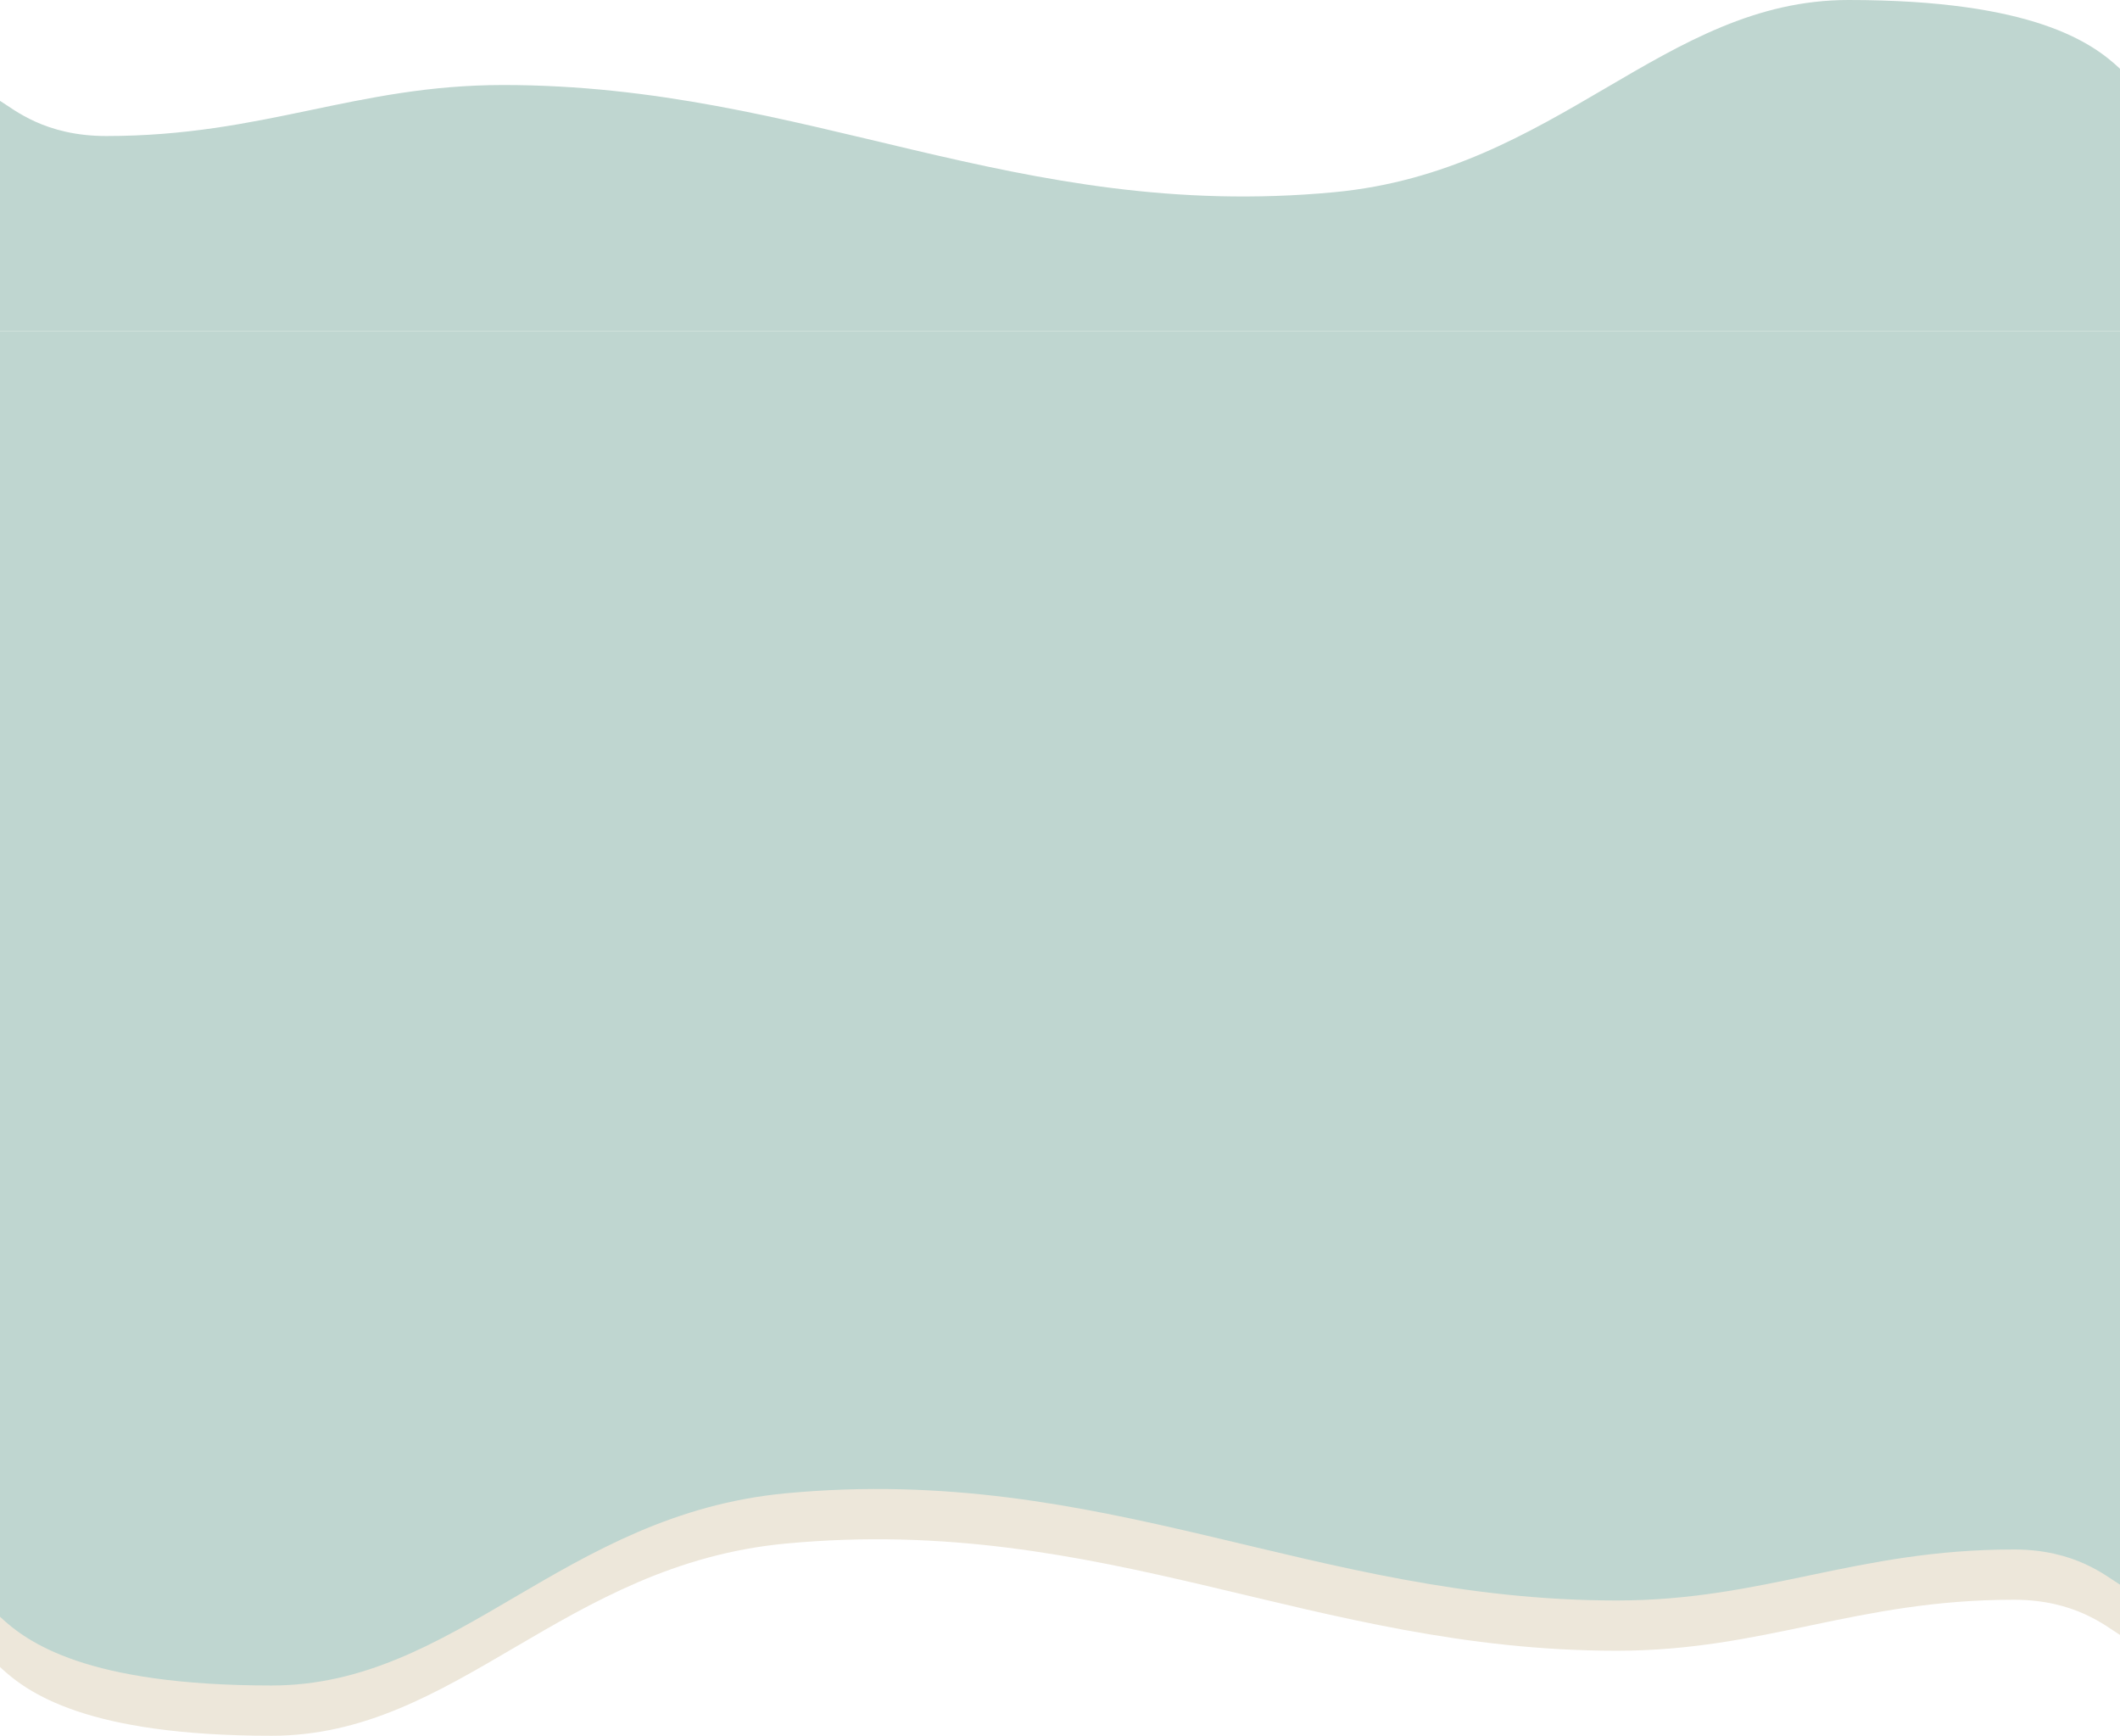
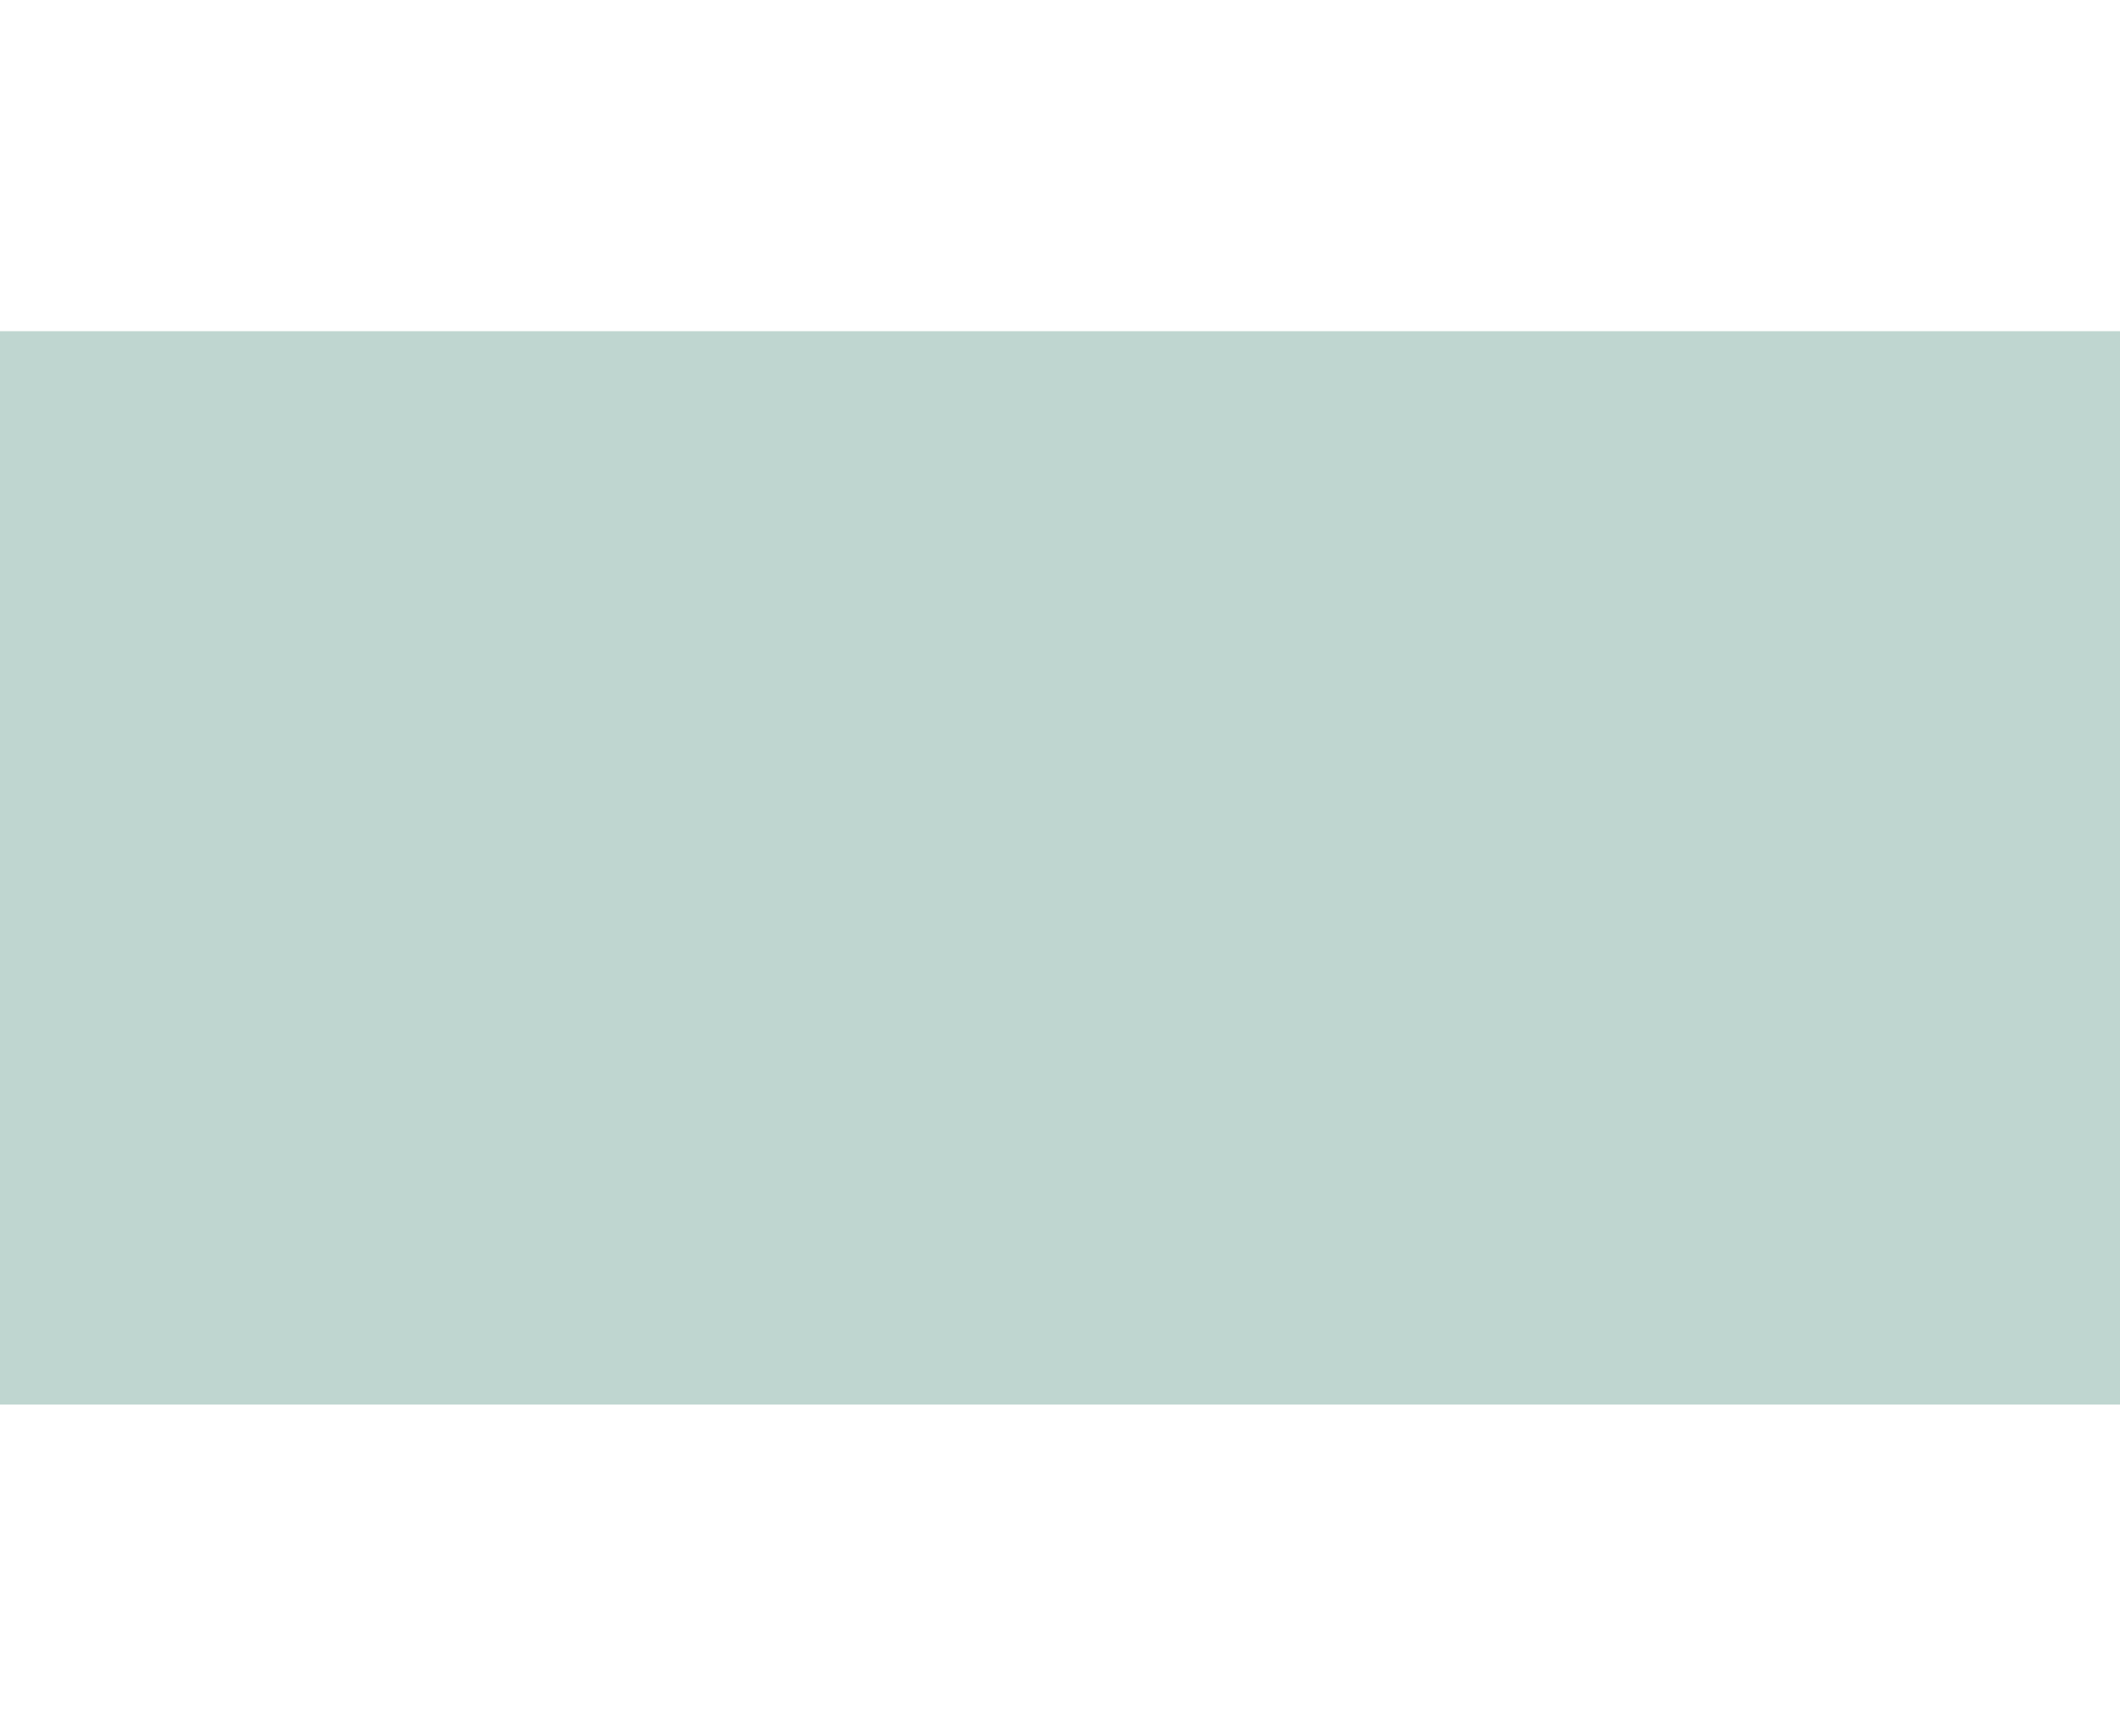
<svg xmlns="http://www.w3.org/2000/svg" width="1434" height="1174" viewBox="0 0 1434 1174" fill="none">
-   <path d="M1362.13 1082C1403.55 1082 1424.18 1099.76 1434 1105.8V950H0V1127.5C18.468 1144.87 58.398 1174 183.68 1174C308.961 1174 380.767 1058.18 531.573 1044C747.197 1023.73 887.952 1116.5 1093.59 1116.5C1193.55 1116.5 1255.31 1082 1362.13 1082Z" fill="#EDE7DA" />
-   <path d="M1362.13 1048C1403.55 1048 1424.18 1065.76 1434 1071.8V916H0V1093.5C18.468 1110.87 58.398 1140 183.68 1140C308.961 1140 380.767 1024.18 531.573 1010C747.197 989.73 887.952 1082.5 1093.59 1082.5C1193.55 1082.5 1255.31 1048 1362.13 1048Z" fill="#BFD6D0" />
-   <path d="M71.875 92C30.447 92 9.816 74.24 0 68.201V224H1434V46.5C1415.53 29.133 1375.6 -2.95341e-05 1250.32 0C1125.04 2.95341e-05 1053.23 115.823 902.427 130C686.803 150.27 546.048 57.5 340.407 57.5C240.45 57.5 178.688 92 71.875 92Z" fill="#BFD6D0" />
  <rect y="224" width="1434" height="726" fill="#BFD6D0" />
</svg>